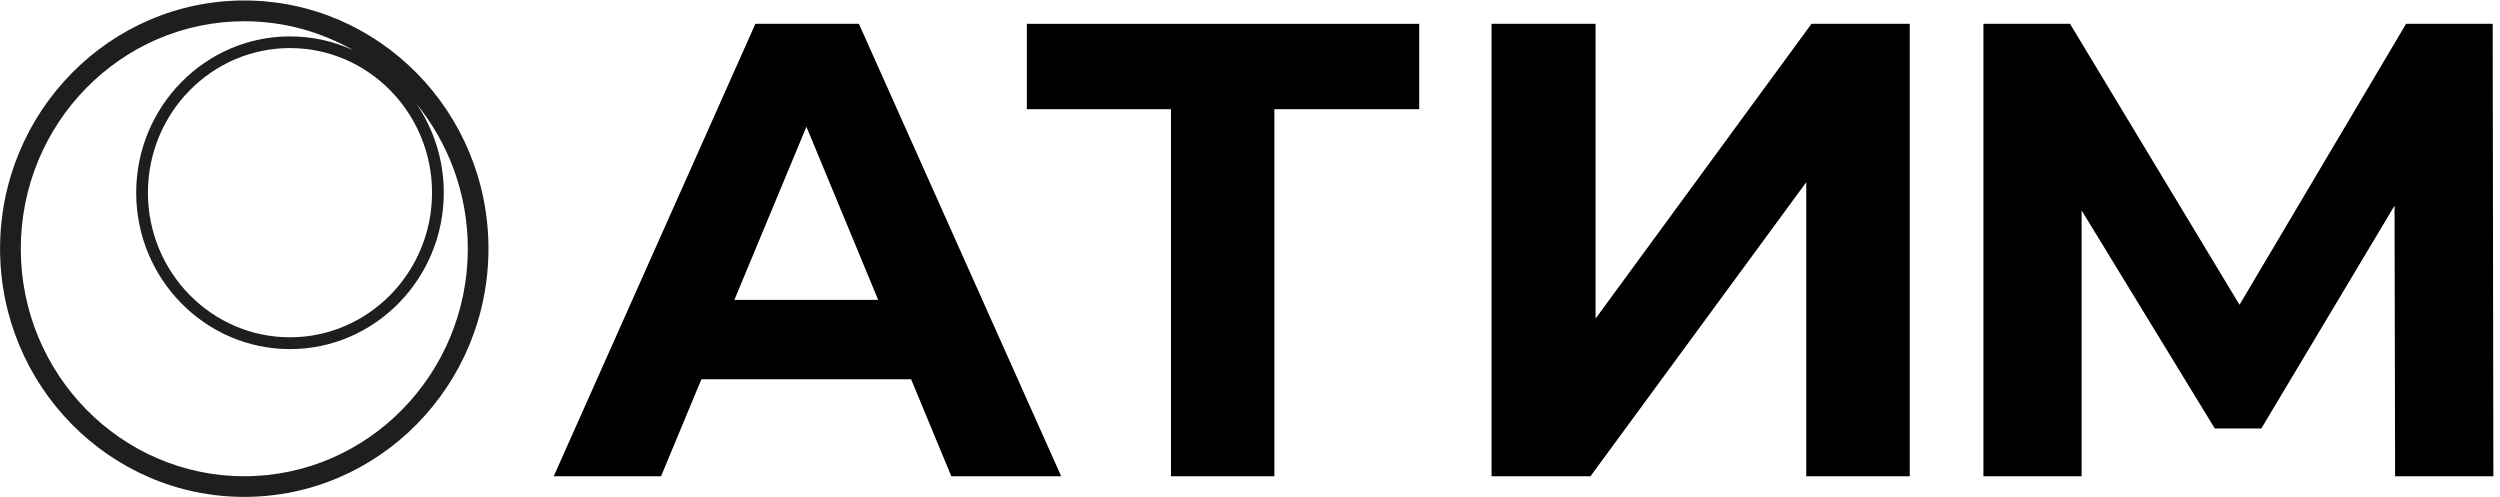
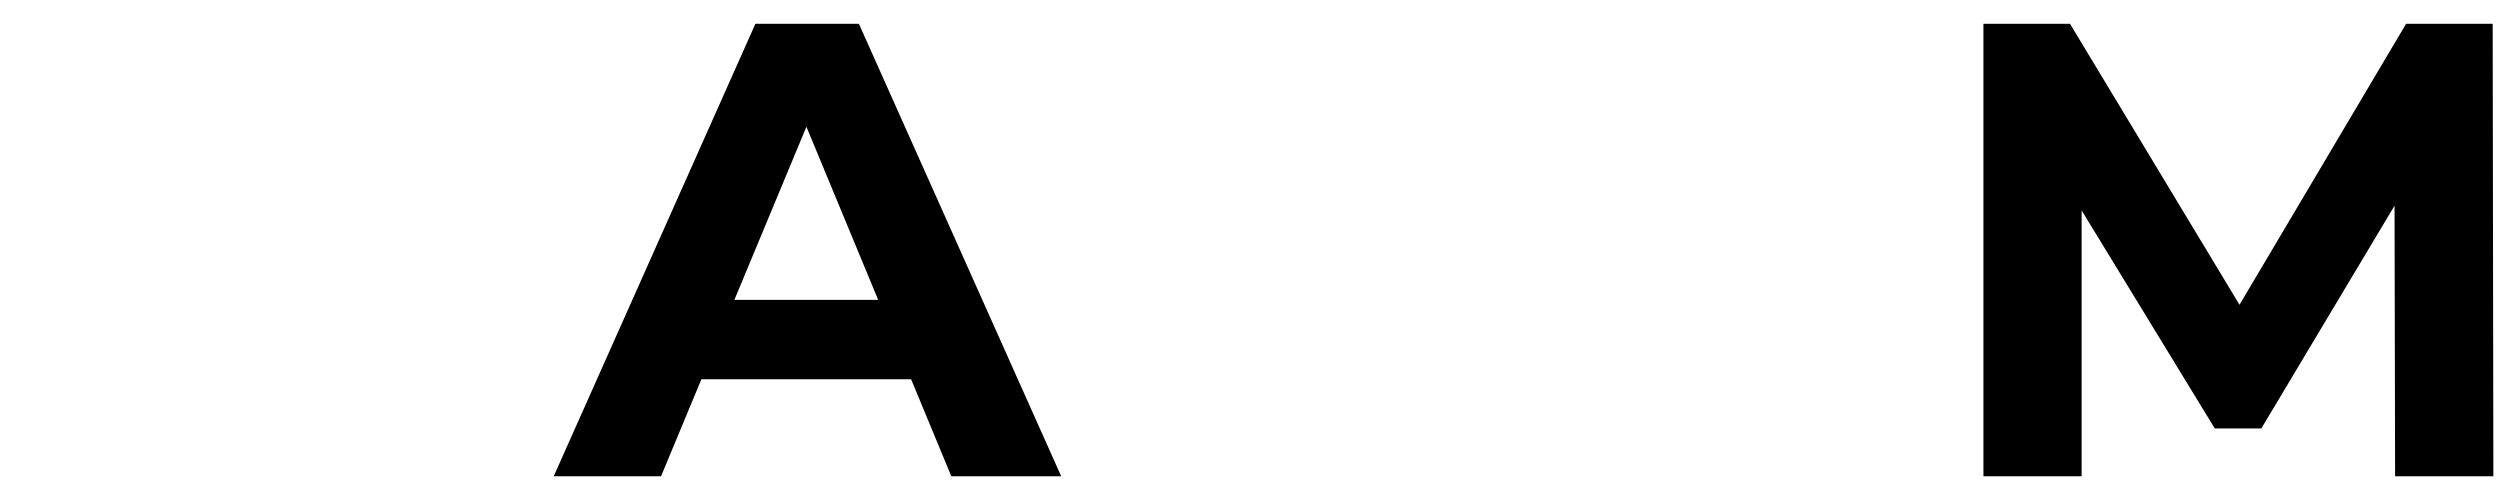
<svg xmlns="http://www.w3.org/2000/svg" width="362" height="72" viewBox="0 0 362 72" fill="none">
-   <path d="M35.37 0.07C15.87 0.07 0.01 16.19 0.01 36.01C0.01 55.83 15.87 71.95 35.37 71.95C54.87 71.95 70.73 55.83 70.73 36.01C70.73 16.19 54.87 0.07 35.37 0.07ZM62.56 27.9C62.56 39.44 53.33 48.84 41.99 48.84C30.65 48.84 21.42 39.45 21.42 27.9C21.42 16.36 30.65 6.96 41.99 6.96C53.33 6.96 62.56 16.36 62.56 27.9ZM35.37 68.96C17.53 68.96 3.01 54.18 3.01 36.02C3.01 17.86 17.53 3.08 35.37 3.08C41.11 3.08 46.5 4.61 51.18 7.29C48.38 5.99 45.27 5.27 41.99 5.27C29.71 5.27 19.72 15.43 19.72 27.91C19.72 40.39 29.71 50.55 41.99 50.55C54.27 50.55 64.26 40.38 64.26 27.9C64.26 23.12 62.79 18.69 60.3 15.03C64.94 20.73 67.74 28.05 67.74 36.02C67.73 54.19 53.21 68.96 35.37 68.96Z" fill="#1E1E1C" />
  <path d="M109.38 3.45L80.18 68.96H95.72L101.56 54.92H131.93L137.75 68.96H153.66L124.37 3.45H109.38ZM106.34 43.42L116.77 18.35L127.16 43.42H106.34Z" fill="black" />
-   <path d="M148.69 15.81H169.56V68.96H184.53V15.81H205.5V3.45H148.69V15.81Z" fill="black" />
-   <path d="M231.04 46.13V3.45H215.98V68.96H230.3L261.55 26.38V68.96H276.53V3.45H262.3L231.04 46.13Z" fill="black" />
  <path d="M361.04 68.96L360.94 3.45H348.4L324.28 44.13L299.74 3.45H287.2V68.96H301.42V30.47L320.7 62.04H327.44L346.73 29.78L346.81 68.96H361.04Z" fill="black" />
</svg>